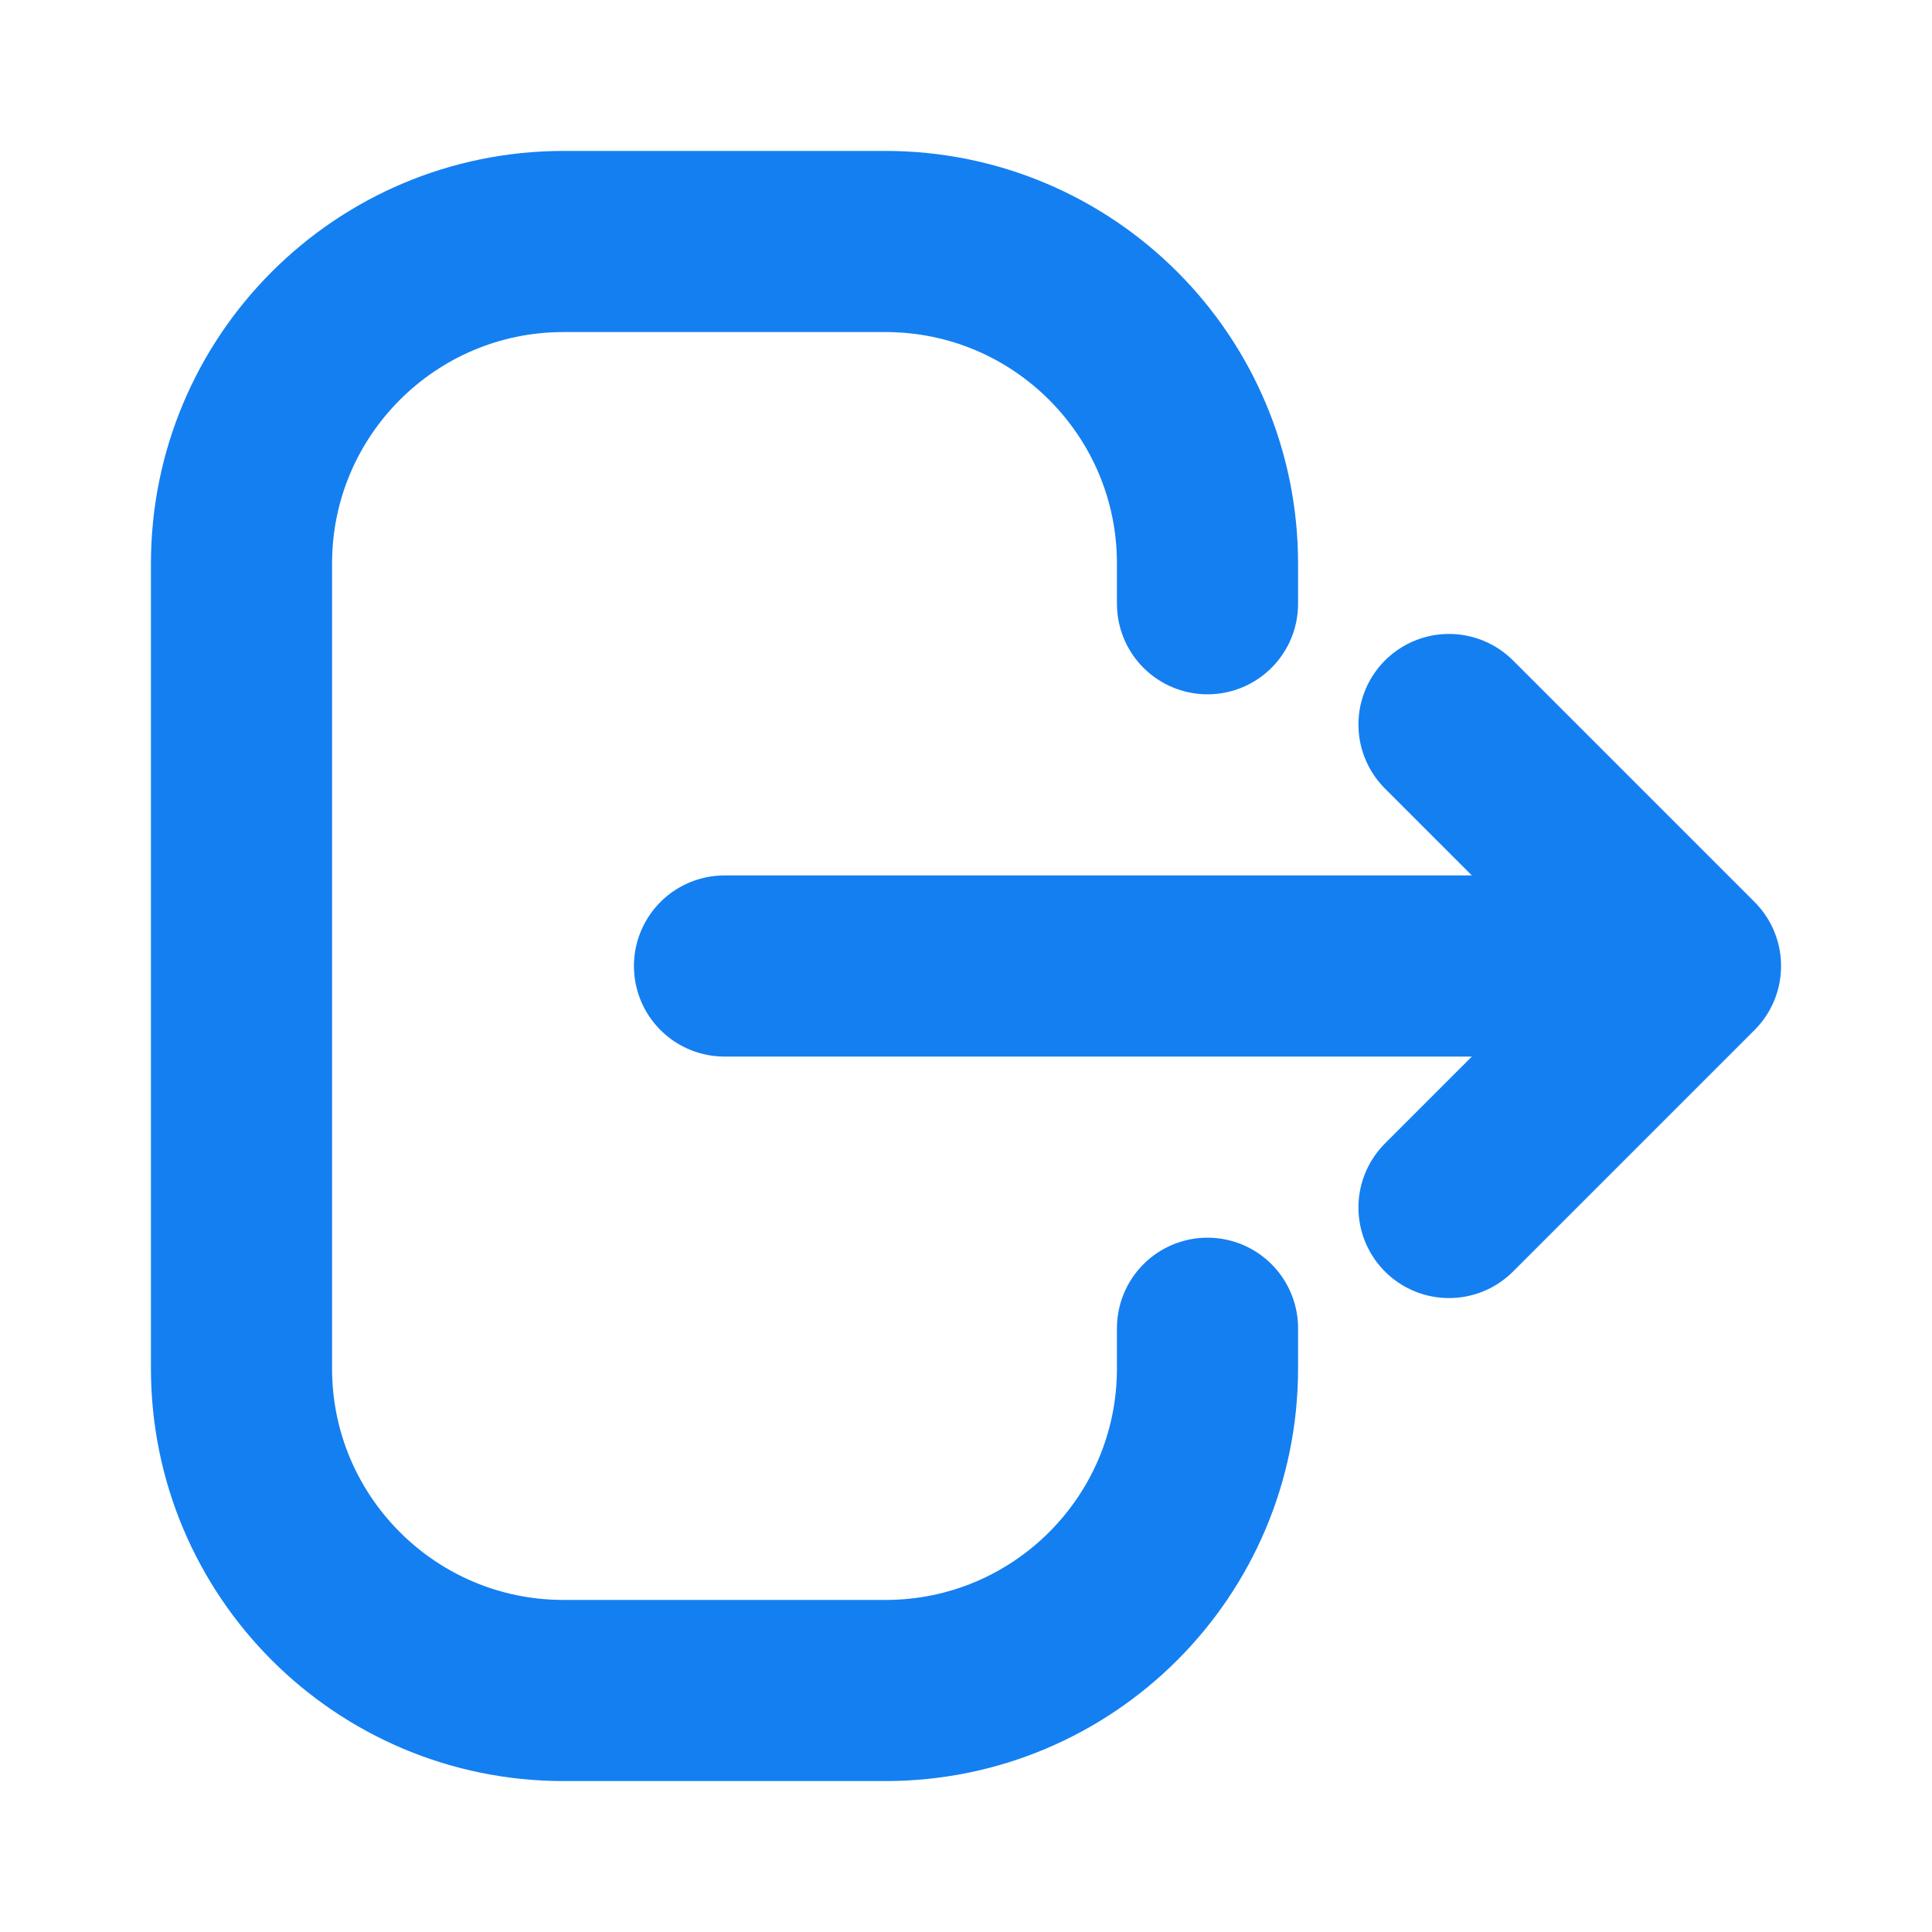
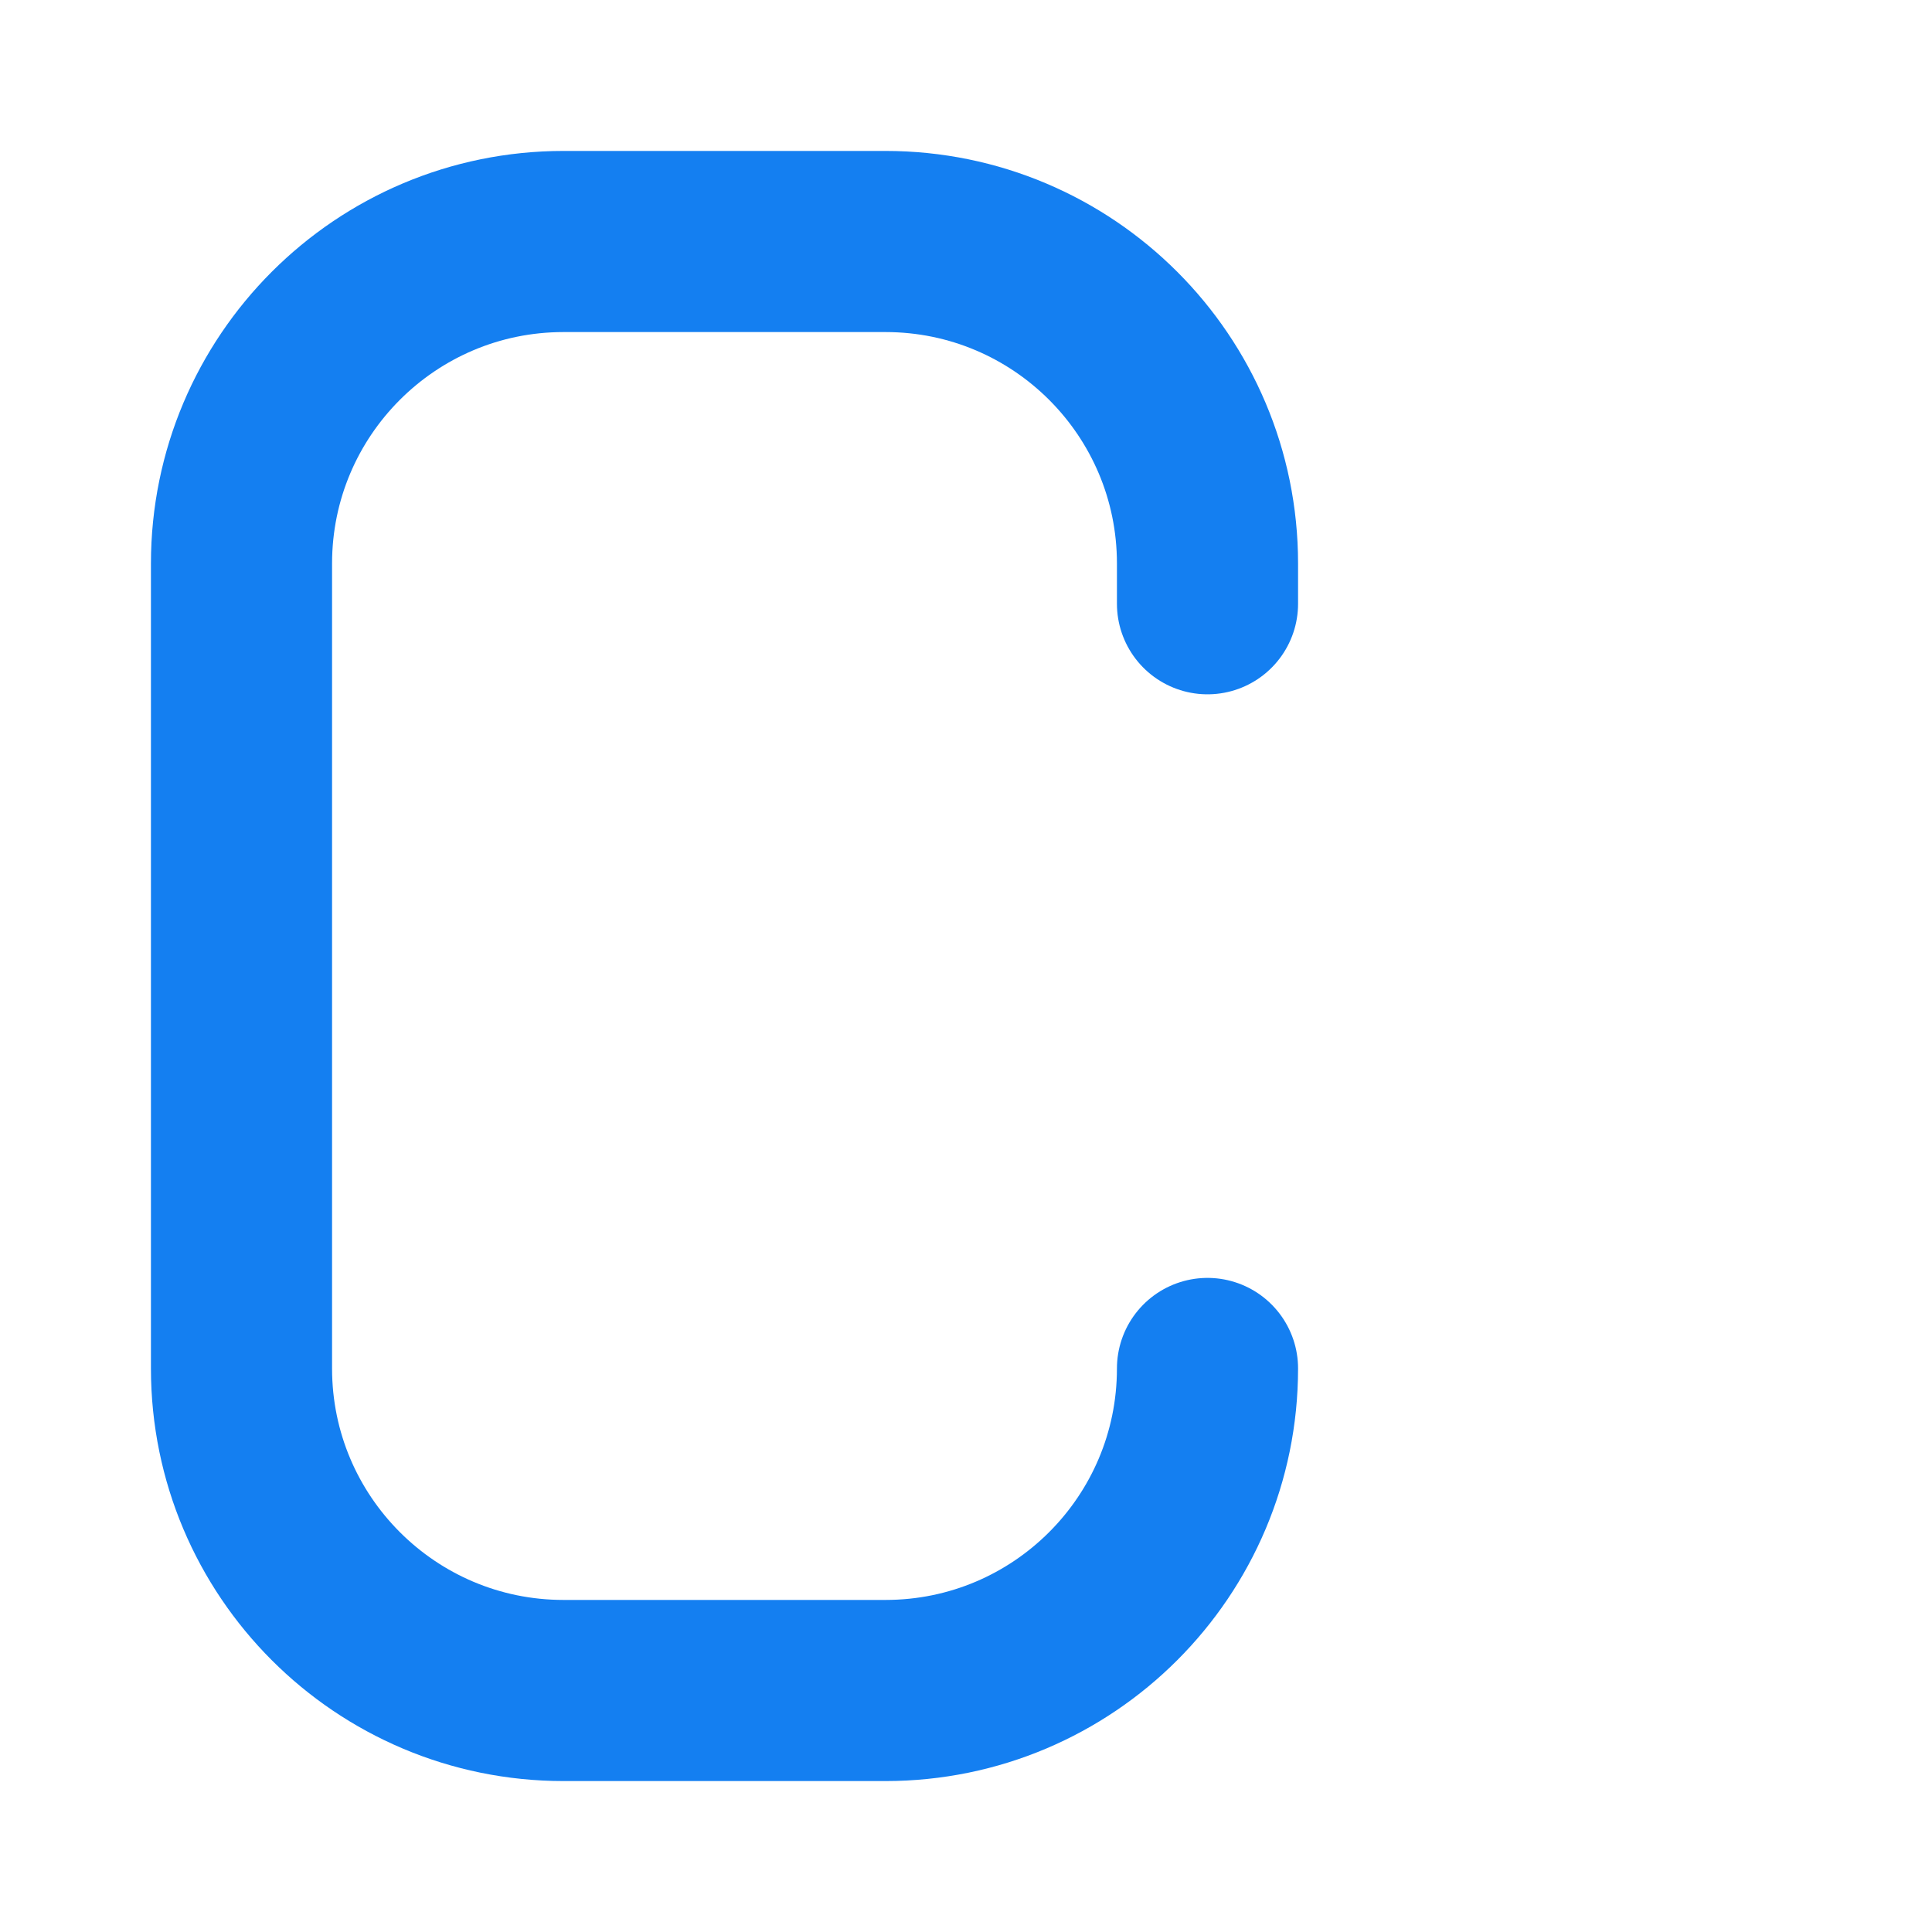
<svg xmlns="http://www.w3.org/2000/svg" width="16" height="16" viewBox="0 0 16 16" fill="none">
-   <path d="M12 6L14 8M14 8L12 10M14 8H6" stroke="#147FF1" stroke-width="1.5" stroke-linecap="round" stroke-linejoin="round" />
-   <path d="M10 5V4.667C10 3.194 8.806 2 7.333 2H4.667C3.194 2 2 3.194 2 4.667V11.333C2 12.806 3.194 14 4.667 14H7.333C8.806 14 10 12.806 10 11.333V11" stroke="#147FF1" stroke-width="1.5" stroke-linecap="round" stroke-linejoin="round" />
+   <path d="M10 5V4.667C10 3.194 8.806 2 7.333 2H4.667C3.194 2 2 3.194 2 4.667V11.333C2 12.806 3.194 14 4.667 14H7.333C8.806 14 10 12.806 10 11.333" stroke="#147FF1" stroke-width="1.5" stroke-linecap="round" stroke-linejoin="round" />
</svg>